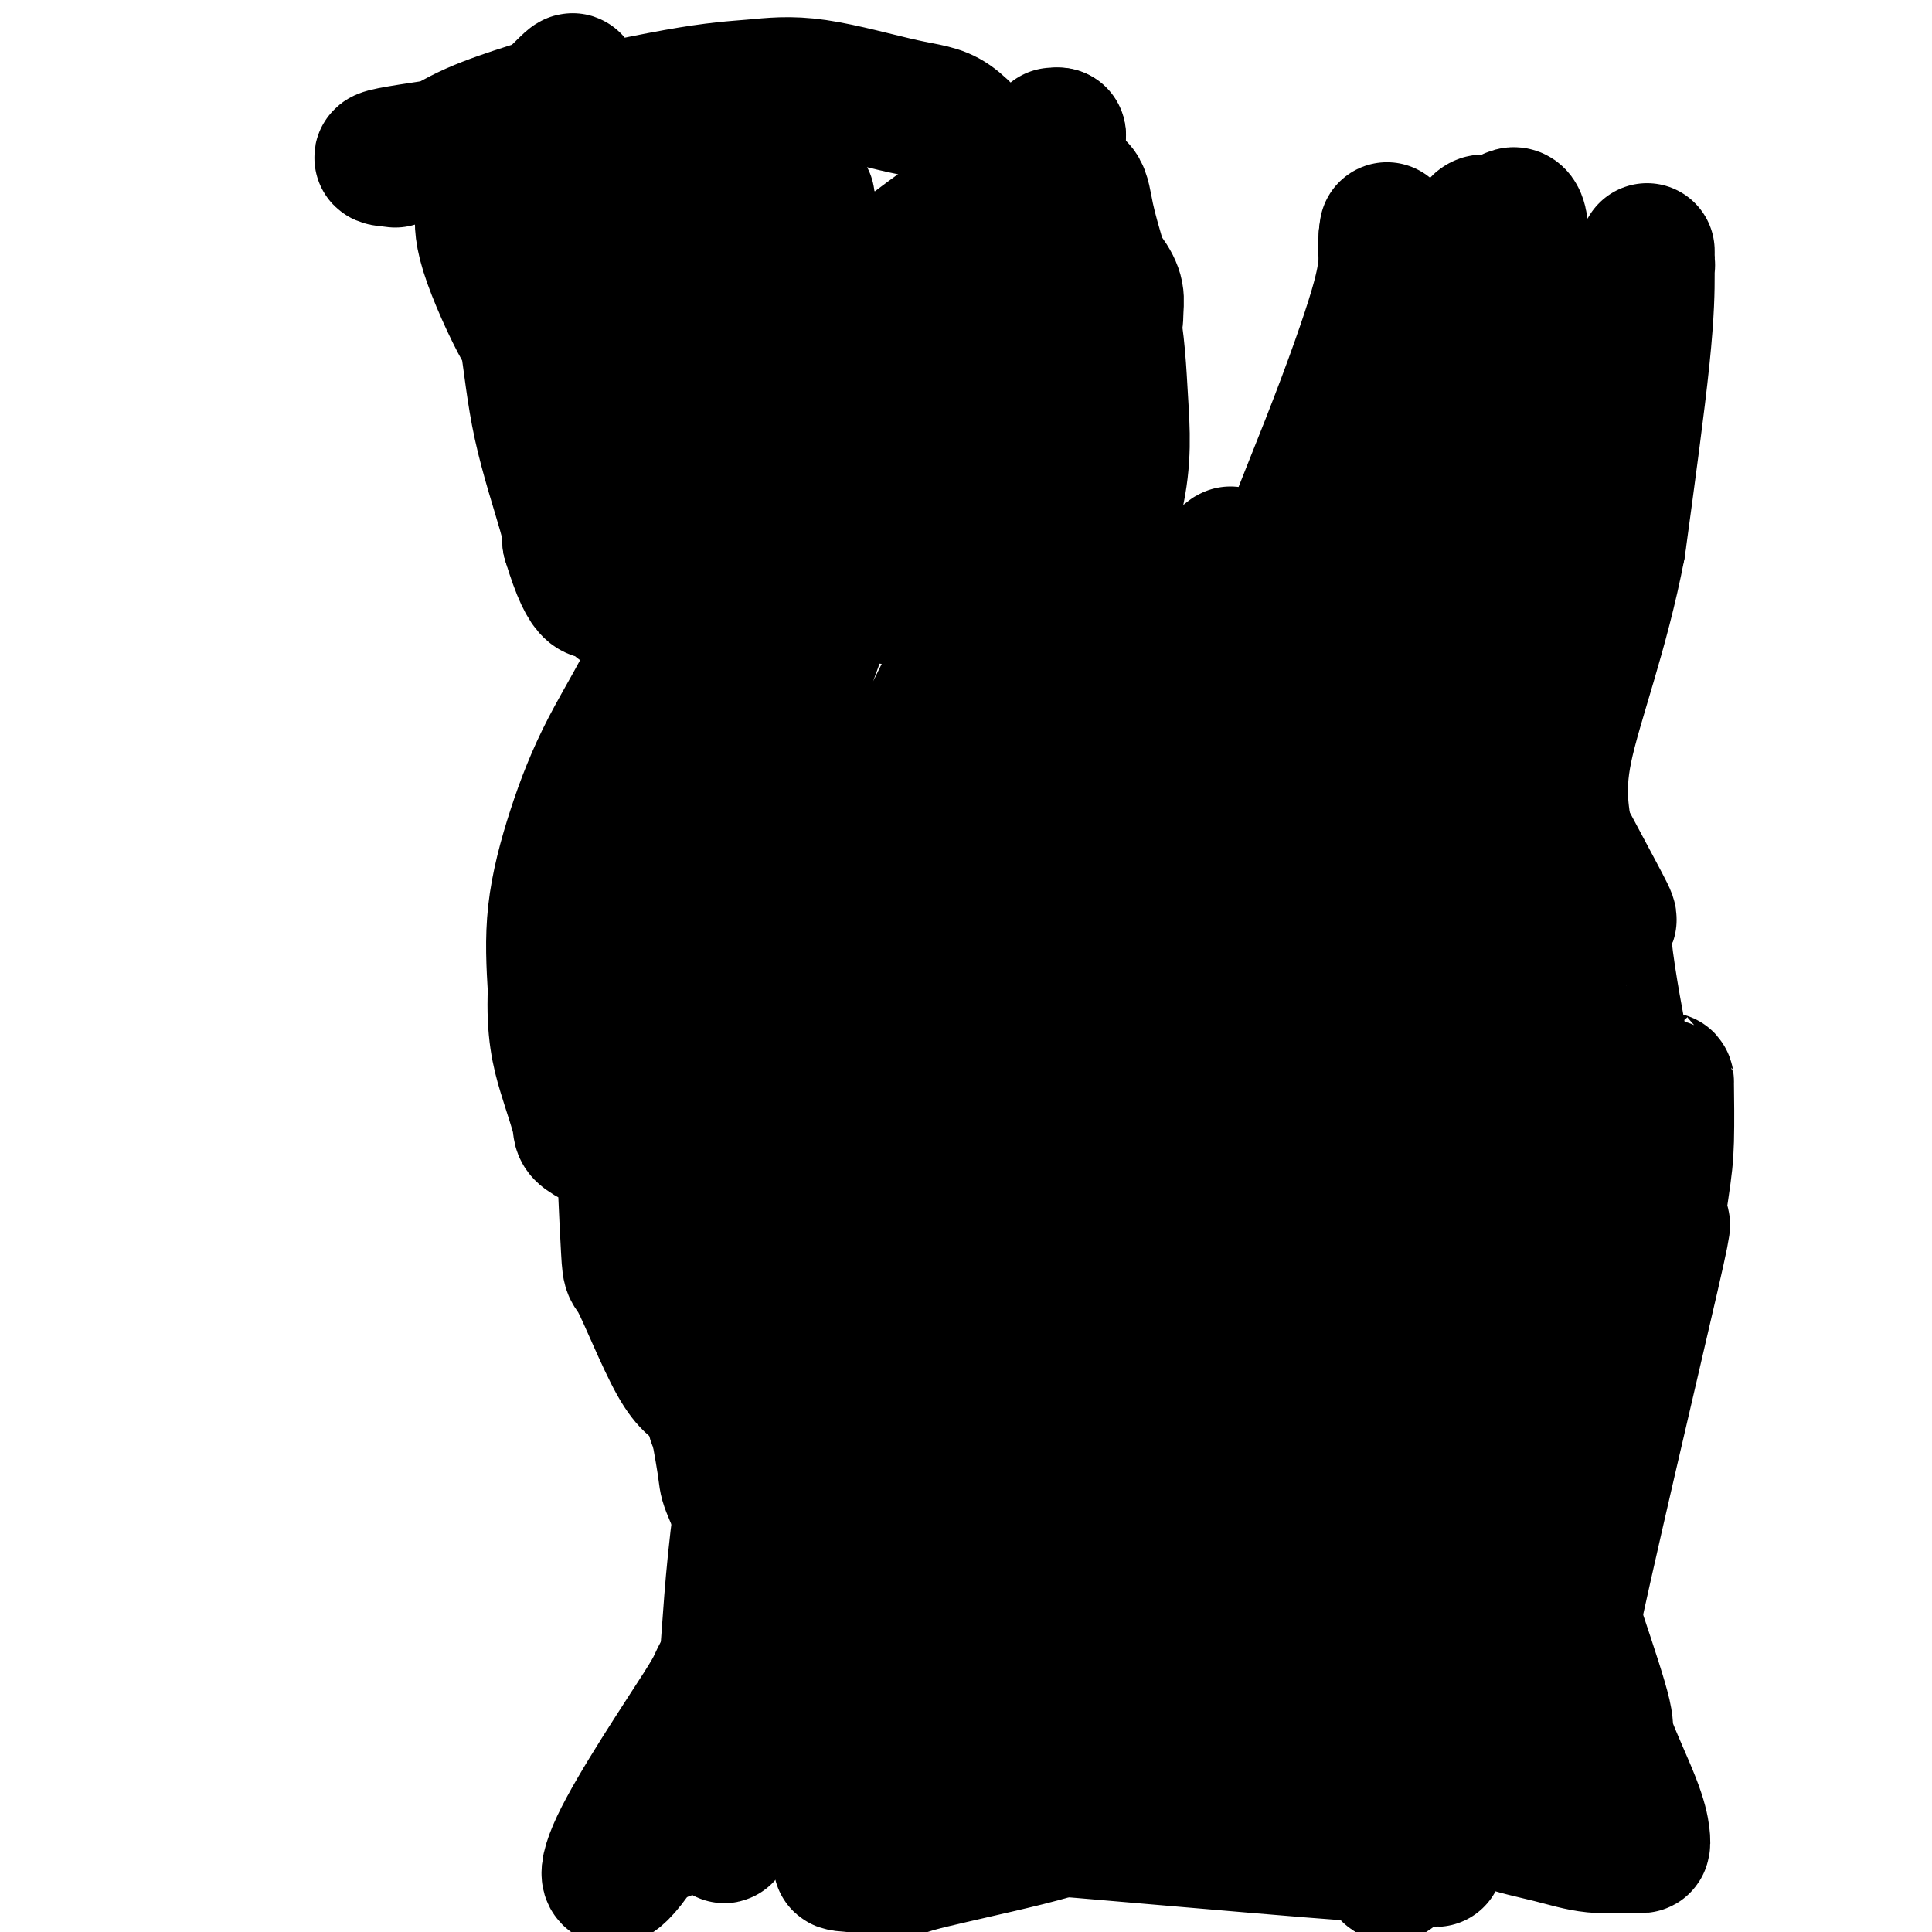
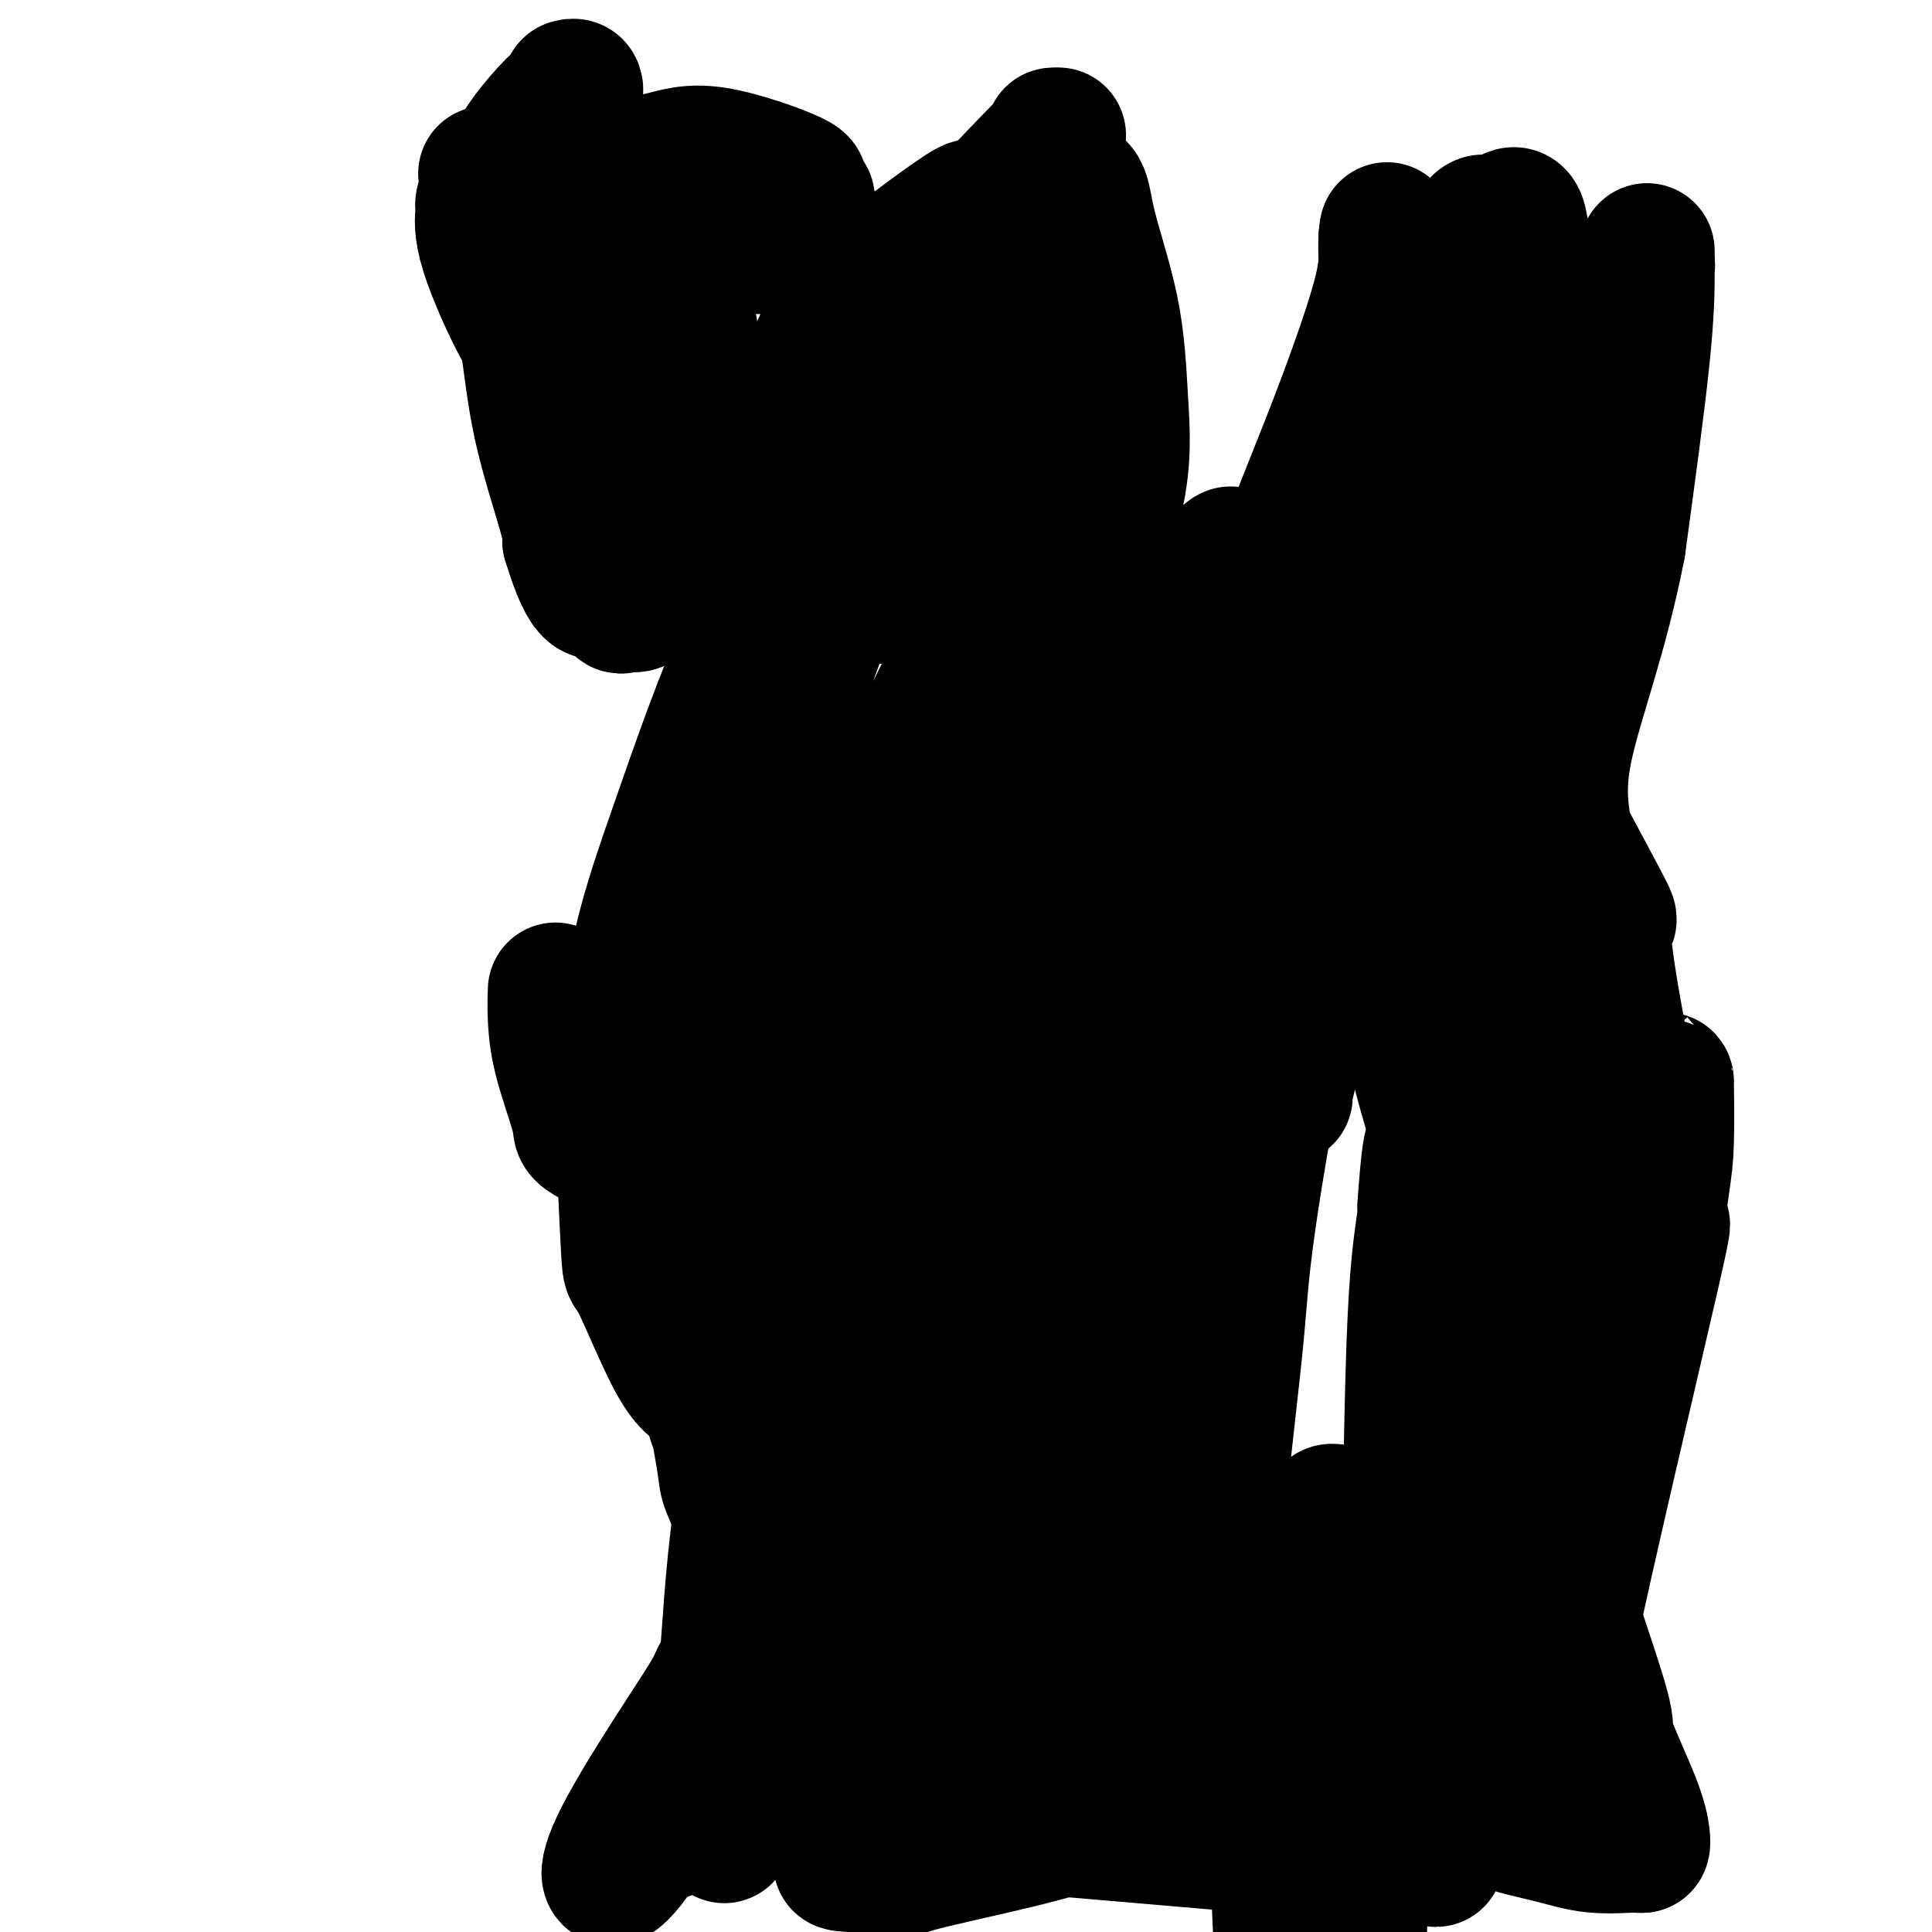
<svg xmlns="http://www.w3.org/2000/svg" viewBox="0 0 400 400" version="1.1">
  <g fill="none" stroke="#F99E1B" stroke-width="6" stroke-linecap="round" stroke-linejoin="round">
    <path d="M180,303c0.000,0.000 0.100,0.100 0.1,0.1" />
  </g>
  <g fill="none" stroke="#000000" stroke-width="28" stroke-linecap="round" stroke-linejoin="round">
    <path d="M254,321c0.064,0.881 0.128,1.763 -4,-5c-4.128,-6.763 -12.447,-21.170 -18,-31c-5.553,-9.830 -8.338,-15.085 -10,-18c-1.662,-2.915 -2.199,-3.492 -5,-8c-2.801,-4.508 -7.865,-12.946 -10,-17c-2.135,-4.054 -1.339,-3.723 -2,-6c-0.661,-2.277 -2.778,-7.163 -6,-12c-3.222,-4.837 -7.547,-9.627 -11,-14c-3.453,-4.373 -6.032,-8.331 -8,-11c-1.968,-2.669 -3.326,-4.051 -5,-7c-1.674,-2.949 -3.666,-7.465 -5,-10c-1.334,-2.535 -2.010,-3.088 -3,-5c-0.990,-1.912 -2.295,-5.184 -3,-7c-0.705,-1.816 -0.810,-2.175 -2,-3c-1.190,-0.825 -3.467,-2.117 -5,-3c-1.533,-0.883 -2.324,-1.357 -3,-2c-0.676,-0.643 -1.239,-1.456 -2,-2c-0.761,-0.544 -1.722,-0.818 -2,-1c-0.278,-0.182 0.127,-0.270 0,-1c-0.127,-0.730 -0.786,-2.101 -1,-2c-0.214,0.101 0.016,1.676 0,2c-0.016,0.324 -0.278,-0.601 0,1c0.278,1.601 1.095,5.728 3,11c1.905,5.272 4.897,11.689 7,16c2.103,4.311 3.315,6.518 5,10c1.685,3.482 3.842,8.241 6,13" />
    <path d="M170,209c4.849,10.065 7.970,15.727 10,19c2.030,3.273 2.967,4.156 5,7c2.033,2.844 5.161,7.649 7,11c1.839,3.351 2.390,5.247 3,9c0.610,3.753 1.279,9.361 2,13c0.721,3.639 1.496,5.307 2,8c0.504,2.693 0.739,6.409 1,10c0.261,3.591 0.549,7.055 1,9c0.451,1.945 1.066,2.371 1,7c-0.066,4.629 -0.814,13.461 -1,17c-0.186,3.539 0.191,1.784 0,2c-0.191,0.216 -0.949,2.401 -1,4c-0.051,1.599 0.604,2.610 0,4c-0.604,1.390 -2.466,3.157 -3,4c-0.534,0.843 0.259,0.761 0,1c-0.259,0.239 -1.571,0.800 -2,1c-0.429,0.200 0.024,0.039 0,0c-0.024,-0.039 -0.525,0.043 -1,0c-0.475,-0.043 -0.926,-0.213 -2,-2c-1.074,-1.787 -2.772,-5.192 -5,-10c-2.228,-4.808 -4.985,-11.018 -7,-17c-2.015,-5.982 -3.289,-11.734 -5,-18c-1.711,-6.266 -3.858,-13.044 -5,-17c-1.142,-3.956 -1.279,-5.090 -2,-8c-0.721,-2.910 -2.028,-7.595 -3,-11c-0.972,-3.405 -1.611,-5.531 -2,-8c-0.389,-2.469 -0.528,-5.280 -1,-8c-0.472,-2.720 -1.278,-5.349 -2,-7c-0.722,-1.651 -1.361,-2.326 -2,-3" />
    <path d="M158,226c-3.634,-14.468 -1.719,-10.638 -1,-9c0.719,1.638 0.242,1.085 -1,-1c-1.242,-2.085 -3.250,-5.702 -4,-7c-0.750,-1.298 -0.243,-0.277 0,-1c0.243,-0.723 0.221,-3.188 0,-5c-0.221,-1.812 -0.640,-2.970 -1,-4c-0.360,-1.030 -0.660,-1.934 -1,-3c-0.340,-1.066 -0.721,-2.296 -1,-3c-0.279,-0.704 -0.457,-0.882 -1,-2c-0.543,-1.118 -1.451,-3.178 -2,-5c-0.549,-1.822 -0.738,-3.408 -1,-4c-0.262,-0.592 -0.595,-0.190 -1,0c-0.405,0.190 -0.882,0.170 -1,0c-0.118,-0.170 0.121,-0.488 0,0c-0.121,0.488 -0.604,1.784 -1,3c-0.396,1.216 -0.705,2.352 -1,4c-0.295,1.648 -0.574,3.809 -1,7c-0.426,3.191 -0.997,7.411 -1,12c-0.003,4.589 0.561,9.548 1,15c0.439,5.452 0.752,11.396 1,16c0.248,4.604 0.433,7.868 1,12c0.567,4.132 1.518,9.131 2,13c0.482,3.869 0.494,6.607 1,11c0.506,4.393 1.505,10.441 2,13c0.495,2.559 0.486,1.629 1,4c0.514,2.371 1.552,8.041 2,11c0.448,2.959 0.306,3.205 1,5c0.694,1.795 2.225,5.137 3,7c0.775,1.863 0.793,2.247 1,3c0.207,0.753 0.604,1.877 1,3" />
    <path d="M182,261c0.112,0.513 0.225,1.025 0,3c-0.225,1.975 -0.786,5.412 -1,11c-0.214,5.588 -0.079,13.328 0,20c0.079,6.672 0.102,12.276 1,17c0.898,4.724 2.669,8.568 3,11c0.331,2.432 -0.780,3.452 0,5c0.780,1.548 3.450,3.624 4,5c0.550,1.376 -1.019,2.052 -1,3c0.019,0.948 1.626,2.166 2,3c0.374,0.834 -0.487,1.283 -1,2c-0.513,0.717 -0.679,1.703 -1,2c-0.321,0.297 -0.796,-0.093 -1,0c-0.204,0.093 -0.138,0.671 0,1c0.138,0.329 0.349,0.409 1,0c0.651,-0.409 1.741,-1.305 4,-3c2.259,-1.695 5.685,-4.187 8,-6c2.315,-1.813 3.519,-2.947 5,-4c1.481,-1.053 3.241,-2.027 5,-3" />
    <path d="M210,328c4.232,-3.019 3.813,-3.066 4,-3c0.187,0.066 0.981,0.245 2,0c1.019,-0.245 2.264,-0.913 4,-2c1.736,-1.087 3.965,-2.592 5,-3c1.035,-0.408 0.878,0.282 1,0c0.122,-0.282 0.524,-1.535 1,-2c0.476,-0.465 1.026,-0.140 1,0c-0.026,0.140 -0.629,0.096 -3,1c-2.371,0.904 -6.509,2.755 -10,5c-3.491,2.245 -6.336,4.882 -13,9c-6.664,4.118 -17.146,9.715 -22,12c-4.854,2.285 -4.081,1.257 -4,1c0.081,-0.257 -0.530,0.256 -1,1c-0.470,0.744 -0.797,1.719 -1,3c-0.203,1.281 -0.280,2.868 1,4c1.280,1.132 3.917,1.810 7,2c3.083,0.190 6.613,-0.107 10,-1c3.387,-0.893 6.633,-2.382 10,-4c3.367,-1.618 6.857,-3.365 10,-5c3.143,-1.635 5.938,-3.159 8,-5c2.062,-1.841 3.390,-3.998 5,-6c1.610,-2.002 3.503,-3.847 5,-6c1.497,-2.153 2.599,-4.614 4,-7c1.401,-2.386 3.102,-4.697 4,-7c0.898,-2.303 0.993,-4.597 1,-7c0.007,-2.403 -0.075,-4.916 -1,-7c-0.925,-2.084 -2.693,-3.738 -5,-6c-2.307,-2.262 -5.154,-5.131 -8,-8" />
    <path d="M225,287c-3.558,-3.031 -5.954,-3.609 -8,-4c-2.046,-0.391 -3.741,-0.593 -5,-1c-1.259,-0.407 -2.082,-1.017 -3,-1c-0.918,0.017 -1.933,0.661 -3,1c-1.067,0.339 -2.188,0.372 -4,2c-1.812,1.628 -4.315,4.853 -5,7c-0.685,2.147 0.448,3.218 0,7c-0.448,3.782 -2.475,10.274 -3,15c-0.525,4.726 0.453,7.685 1,10c0.547,2.315 0.662,3.986 2,7c1.338,3.014 3.898,7.370 5,9c1.102,1.630 0.746,0.532 2,-1c1.254,-1.532 4.118,-3.499 8,-7c3.882,-3.501 8.781,-8.536 12,-15c3.219,-6.464 4.756,-14.356 6,-20c1.244,-5.644 2.195,-9.039 3,-13c0.805,-3.961 1.465,-8.489 2,-14c0.535,-5.511 0.946,-12.005 1,-18c0.054,-5.995 -0.250,-11.490 -1,-16c-0.750,-4.510 -1.945,-8.036 -3,-12c-1.055,-3.964 -1.969,-8.367 -3,-11c-1.031,-2.633 -2.179,-3.497 -3,-4c-0.821,-0.503 -1.314,-0.647 -2,-1c-0.686,-0.353 -1.566,-0.917 -3,-1c-1.434,-0.083 -3.421,0.315 -6,2c-2.579,1.685 -5.749,4.656 -8,9c-2.251,4.344 -3.583,10.061 -5,16c-1.417,5.939 -2.920,12.099 -4,18c-1.080,5.901 -1.737,11.543 -2,15c-0.263,3.457 -0.131,4.728 0,6" />
    <path d="M196,272c-1.189,10.664 1.339,9.824 3,11c1.661,1.176 2.457,4.369 3,6c0.543,1.631 0.834,1.701 2,3c1.166,1.299 3.206,3.828 6,5c2.794,1.172 6.342,0.987 8,1c1.658,0.013 1.424,0.225 3,0c1.576,-0.225 4.960,-0.888 8,-3c3.040,-2.112 5.736,-5.674 8,-7c2.264,-1.326 4.096,-0.416 5,-5c0.904,-4.584 0.880,-14.661 1,-19c0.120,-4.339 0.383,-2.940 0,-5c-0.383,-2.060 -1.412,-7.577 -3,-11c-1.588,-3.423 -3.734,-4.751 -5,-6c-1.266,-1.249 -1.652,-2.421 -2,-3c-0.348,-0.579 -0.657,-0.567 -1,-1c-0.343,-0.433 -0.719,-1.313 -1,-1c-0.281,0.313 -0.467,1.818 -1,2c-0.533,0.182 -1.412,-0.958 -2,3c-0.588,3.958 -0.883,13.016 -1,17c-0.117,3.984 -0.056,2.896 0,7c0.056,4.104 0.106,13.401 0,17c-0.106,3.599 -0.368,1.500 0,3c0.368,1.500 1.364,6.598 2,9c0.636,2.402 0.910,2.106 1,3c0.090,0.894 -0.004,2.978 0,4c0.004,1.022 0.106,0.984 0,1c-0.106,0.016 -0.420,0.087 0,-1c0.420,-1.087 1.575,-3.331 2,-6c0.425,-2.669 0.122,-5.763 0,-10c-0.122,-4.237 -0.061,-9.619 0,-15" />
    <path d="M232,271c0.431,-10.774 0.509,-22.210 0,-28c-0.509,-5.790 -1.604,-5.933 -2,-7c-0.396,-1.067 -0.094,-3.057 0,-4c0.094,-0.943 -0.022,-0.839 0,-1c0.022,-0.161 0.182,-0.585 0,-1c-0.182,-0.415 -0.704,-0.819 -1,-1c-0.296,-0.181 -0.364,-0.138 -1,1c-0.636,1.138 -1.838,3.370 -3,7c-1.162,3.630 -2.284,8.657 -3,15c-0.716,6.343 -1.027,14.002 -1,17c0.027,2.998 0.394,1.336 1,2c0.606,0.664 1.453,3.653 2,5c0.547,1.347 0.794,1.050 1,1c0.206,-0.050 0.372,0.145 1,0c0.628,-0.145 1.718,-0.631 3,-2c1.282,-1.369 2.756,-3.620 4,-6c1.244,-2.380 2.257,-4.890 3,-7c0.743,-2.110 1.218,-3.819 1,-6c-0.218,-2.181 -1.127,-4.832 -2,-7c-0.873,-2.168 -1.710,-3.851 -3,-5c-1.290,-1.149 -3.033,-1.764 -4,-2c-0.967,-0.236 -1.159,-0.094 -3,0c-1.841,0.094 -5.330,0.139 -8,2c-2.670,1.861 -4.519,5.539 -6,8c-1.481,2.461 -2.593,3.706 -4,7c-1.407,3.294 -3.109,8.637 -4,12c-0.891,3.363 -0.971,4.747 -1,6c-0.029,1.253 -0.008,2.376 0,4c0.008,1.624 0.002,3.750 0,5c-0.002,1.250 -0.001,1.625 0,2" />
    <path d="M202,288c0.021,4.782 2.574,2.236 4,1c1.426,-1.236 1.723,-1.162 3,-2c1.277,-0.838 3.532,-2.588 6,-4c2.468,-1.412 5.148,-2.487 7,-4c1.852,-1.513 2.876,-3.465 4,-5c1.124,-1.535 2.350,-2.655 3,-4c0.650,-1.345 0.726,-2.916 1,-4c0.274,-1.084 0.746,-1.681 1,-4c0.254,-2.319 0.290,-6.362 0,-8c-0.290,-1.638 -0.906,-0.872 -1,-1c-0.094,-0.128 0.333,-1.148 0,-1c-0.333,0.148 -1.425,1.466 -2,2c-0.575,0.534 -0.634,0.286 -1,1c-0.366,0.714 -1.040,2.391 -2,5c-0.960,2.609 -2.206,6.149 -3,9c-0.794,2.851 -1.134,5.014 -2,7c-0.866,1.986 -2.257,3.797 -3,5c-0.743,1.203 -0.839,1.800 -1,2c-0.161,0.200 -0.386,0.003 0,0c0.386,-0.003 1.382,0.187 2,0c0.618,-0.187 0.858,-0.751 2,-2c1.142,-1.249 3.185,-3.183 5,-6c1.815,-2.817 3.400,-6.517 5,-10c1.600,-3.483 3.213,-6.750 4,-9c0.787,-2.250 0.747,-3.484 1,-5c0.253,-1.516 0.800,-3.314 1,-5c0.200,-1.686 0.054,-3.262 0,-6c-0.054,-2.738 -0.015,-6.640 -1,-10c-0.985,-3.360 -2.992,-6.180 -5,-9" />
    <path d="M230,221c-1.995,-3.298 -4.481,-7.043 -8,-10c-3.519,-2.957 -8.071,-5.125 -10,-6c-1.929,-0.875 -1.235,-0.458 -2,-1c-0.765,-0.542 -2.989,-2.044 -5,-3c-2.011,-0.956 -3.810,-1.366 -5,-2c-1.190,-0.634 -1.770,-1.493 -3,-2c-1.230,-0.507 -3.112,-0.661 -5,-1c-1.888,-0.339 -3.784,-0.862 -5,-1c-1.216,-0.138 -1.751,0.107 -3,0c-1.249,-0.107 -3.213,-0.568 -4,-1c-0.787,-0.432 -0.397,-0.834 -1,-2c-0.603,-1.166 -2.200,-3.095 -3,-4c-0.800,-0.905 -0.803,-0.786 -1,-1c-0.197,-0.214 -0.588,-0.762 -1,-1c-0.412,-0.238 -0.847,-0.167 -1,0c-0.153,0.167 -0.025,0.430 0,1c0.025,0.570 -0.051,1.445 0,3c0.051,1.555 0.231,3.788 1,9c0.769,5.212 2.127,13.403 3,17c0.873,3.597 1.260,2.599 2,4c0.740,1.401 1.833,5.201 3,8c1.167,2.799 2.407,4.596 4,7c1.593,2.404 3.540,5.414 5,7c1.460,1.586 2.433,1.746 3,2c0.567,0.254 0.726,0.600 1,1c0.274,0.400 0.662,0.853 1,1c0.338,0.147 0.627,-0.012 1,0c0.373,0.012 0.831,0.196 1,0c0.169,-0.196 0.048,-0.770 0,-2c-0.048,-1.230 -0.024,-3.115 0,-5" />
    <path d="M198,239c-2.023,-5.181 -8.081,-14.634 -11,-19c-2.919,-4.366 -2.699,-3.646 -4,-6c-1.301,-2.354 -4.122,-7.781 -6,-11c-1.878,-3.219 -2.812,-4.230 -4,-6c-1.188,-1.770 -2.631,-4.299 -4,-8c-1.369,-3.701 -2.664,-8.573 -3,-10c-0.336,-1.427 0.288,0.590 0,-2c-0.288,-2.590 -1.489,-9.786 -2,-12c-0.511,-2.214 -0.333,0.554 0,-4c0.333,-4.554 0.822,-16.431 1,-21c0.178,-4.569 0.044,-1.828 0,-2c-0.044,-0.172 0.001,-3.255 0,-5c-0.001,-1.745 -0.047,-2.153 0,-3c0.047,-0.847 0.186,-2.133 0,-3c-0.186,-0.867 -0.699,-1.313 -1,-2c-0.301,-0.687 -0.390,-1.614 -1,-2c-0.610,-0.386 -1.740,-0.231 -2,0c-0.260,0.231 0.349,0.539 -1,3c-1.349,2.461 -4.655,7.077 -7,13c-2.345,5.923 -3.728,13.153 -5,23c-1.272,9.847 -2.432,22.310 -3,28c-0.568,5.690 -0.545,4.608 0,6c0.545,1.392 1.611,5.259 2,8c0.389,2.741 0.102,4.356 0,5c-0.102,0.644 -0.018,0.316 0,0c0.018,-0.316 -0.031,-0.621 0,-1c0.031,-0.379 0.142,-0.834 1,-3c0.858,-2.166 2.462,-6.045 4,-11c1.538,-4.955 3.011,-10.987 4,-18c0.989,-7.013 1.495,-15.006 2,-23" />
-     <path d="M158,153c1.928,-12.374 1.248,-15.310 2,-23c0.752,-7.690 2.935,-20.133 4,-28c1.065,-7.867 1.012,-11.157 1,-14c-0.012,-2.843 0.015,-5.239 0,-7c-0.015,-1.761 -0.074,-2.887 0,-4c0.074,-1.113 0.280,-2.214 0,-2c-0.280,0.214 -1.045,1.742 -1,-1c0.045,-2.742 0.899,-9.754 -2,0c-2.899,9.754 -9.550,36.273 -12,47c-2.450,10.727 -0.699,5.663 0,6c0.699,0.337 0.345,6.076 1,10c0.655,3.924 2.318,6.032 4,9c1.682,2.968 3.383,6.795 5,9c1.617,2.205 3.151,2.789 4,3c0.849,0.211 1.014,0.050 1,0c-0.014,-0.050 -0.208,0.013 0,0c0.208,-0.013 0.816,-0.100 1,-1c0.184,-0.900 -0.056,-2.612 0,-5c0.056,-2.388 0.410,-5.450 0,-12c-0.410,-6.550 -1.582,-16.588 -4,-25c-2.418,-8.412 -6.082,-15.200 -8,-19c-1.918,-3.800 -2.091,-4.613 -2,-5c0.091,-0.387 0.444,-0.347 0,-1c-0.444,-0.653 -1.686,-2.000 -2,-3c-0.314,-1.000 0.300,-1.654 0,-2c-0.300,-0.346 -1.514,-0.385 -2,0c-0.486,0.385 -0.243,1.192 0,2" />
    <path d="M148,87c-2.069,-3.969 -0.242,0.109 1,4c1.242,3.891 1.899,7.595 3,10c1.101,2.405 2.645,3.513 5,6c2.355,2.487 5.522,6.355 8,8c2.478,1.645 4.266,1.067 5,1c0.734,-0.067 0.413,0.376 2,0c1.587,-0.376 5.083,-1.573 9,-3c3.917,-1.427 8.255,-3.085 11,-4c2.745,-0.915 3.898,-1.086 5,-3c1.102,-1.914 2.152,-5.571 3,-8c0.848,-2.429 1.495,-3.630 2,-5c0.505,-1.370 0.869,-2.907 1,-5c0.131,-2.093 0.029,-4.740 0,-7c-0.029,-2.260 0.014,-4.133 -1,-7c-1.014,-2.867 -3.087,-6.727 -4,-8c-0.913,-1.273 -0.666,0.041 -1,0c-0.334,-0.041 -1.248,-1.436 -2,-2c-0.752,-0.564 -1.343,-0.295 -2,0c-0.657,0.295 -1.380,0.616 -3,2c-1.620,1.384 -4.137,3.830 -6,7c-1.863,3.170 -3.071,7.065 -4,11c-0.929,3.935 -1.577,7.910 -2,12c-0.423,4.090 -0.619,8.294 -1,12c-0.381,3.706 -0.946,6.912 -1,9c-0.054,2.088 0.403,3.057 1,4c0.597,0.943 1.335,1.861 2,2c0.665,0.139 1.256,-0.501 3,0c1.744,0.501 4.641,2.143 9,-4c4.359,-6.143 10.179,-20.072 16,-34" />
    <path d="M207,85c2.685,-5.995 1.398,-3.982 1,-4c-0.398,-0.018 0.094,-2.065 0,-5c-0.094,-2.935 -0.773,-6.756 -1,-10c-0.227,-3.244 -0.002,-5.912 -1,-9c-0.998,-3.088 -3.218,-6.597 -4,-8c-0.782,-1.403 -0.125,-0.701 0,-1c0.125,-0.299 -0.283,-1.598 -1,-2c-0.717,-0.402 -1.745,0.095 -1,-1c0.745,-1.095 3.262,-3.781 -1,-1c-4.262,2.781 -15.304,11.028 -21,16c-5.696,4.972 -6.044,6.670 -7,9c-0.956,2.330 -2.518,5.294 -5,11c-2.482,5.706 -5.884,14.156 -9,21c-3.116,6.844 -5.945,12.082 -7,15c-1.055,2.918 -0.335,3.517 0,4c0.335,0.483 0.286,0.850 0,2c-0.286,1.150 -0.809,3.083 -1,4c-0.191,0.917 -0.050,0.820 0,1c0.050,0.180 0.009,0.639 0,1c-0.009,0.361 0.014,0.625 1,0c0.986,-0.625 2.936,-2.139 5,-4c2.064,-1.861 4.241,-4.068 7,-8c2.759,-3.932 6.098,-9.590 9,-15c2.902,-5.410 5.365,-10.572 7,-14c1.635,-3.428 2.442,-5.124 4,-8c1.558,-2.876 3.868,-6.934 6,-10c2.132,-3.066 4.088,-5.139 5,-6c0.912,-0.861 0.781,-0.509 1,-1c0.219,-0.491 0.790,-1.824 1,-3c0.210,-1.176 0.060,-2.193 0,-3c-0.060,-0.807 -0.030,-1.403 0,-2" />
-     <path d="M195,54c5.106,-9.979 1.372,-3.928 0,-2c-1.372,1.928 -0.381,-0.268 0,-1c0.381,-0.732 0.150,-0.001 0,0c-0.150,0.001 -0.221,-0.730 0,-1c0.221,-0.270 0.733,-0.080 1,0c0.267,0.080 0.288,0.049 1,0c0.712,-0.049 2.116,-0.116 3,0c0.884,0.116 1.247,0.414 2,0c0.753,-0.414 1.894,-1.541 3,-3c1.106,-1.459 2.177,-3.252 3,-4c0.823,-0.748 1.397,-0.452 2,-1c0.603,-0.548 1.234,-1.939 2,-3c0.766,-1.061 1.668,-1.791 2,-2c0.332,-0.209 0.093,0.102 0,0c-0.093,-0.102 -0.039,-0.616 0,-1c0.039,-0.384 0.062,-0.639 0,-1c-0.062,-0.361 -0.209,-0.828 0,-1c0.209,-0.172 0.774,-0.049 1,0c0.226,0.049 0.113,0.025 0,0" />
    <path d="M207,49c0.000,0.000 0.100,0.100 0.1,0.1" />
    <path d="M202,59c-0.366,0.877 -0.731,1.754 0,0c0.731,-1.754 2.559,-6.141 5,-10c2.441,-3.859 5.495,-7.192 7,-9c1.505,-1.808 1.461,-2.092 2,-3c0.539,-0.908 1.660,-2.439 2,-4c0.340,-1.561 -0.101,-3.151 0,-4c0.101,-0.849 0.743,-0.957 1,-1c0.257,-0.043 0.128,-0.022 0,0" />
-     <path d="M219,28c0.000,0.000 0.100,0.100 0.1,0.1" />
    <path d="M218,28c-0.274,0.739 -0.548,1.477 0,1c0.548,-0.477 1.918,-2.170 -5,5c-6.918,7.170 -22.123,23.202 -28,30c-5.877,6.798 -2.425,4.361 -8,14c-5.575,9.639 -20.178,31.353 -26,40c-5.822,8.647 -2.862,4.228 -2,3c0.862,-1.228 -0.372,0.736 -1,2c-0.628,1.264 -0.650,1.827 -1,2c-0.350,0.173 -1.029,-0.043 -2,0c-0.971,0.043 -2.234,0.344 -3,-1c-0.766,-1.344 -1.034,-4.332 -2,-7c-0.966,-2.668 -2.631,-5.017 -3,-6c-0.369,-0.983 0.559,-0.599 -3,-5c-3.559,-4.401 -11.605,-13.585 -16,-20c-4.395,-6.415 -5.140,-10.060 -6,-12c-0.860,-1.940 -1.835,-2.176 -4,-6c-2.165,-3.824 -5.521,-11.236 -7,-16c-1.479,-4.764 -1.080,-6.879 -1,-8c0.080,-1.121 -0.160,-1.246 0,-2c0.160,-0.754 0.720,-2.136 1,-3c0.280,-0.864 0.281,-1.209 0,-2c-0.281,-0.791 -0.843,-2.029 0,0c0.843,2.029 3.091,7.323 4,10c0.909,2.677 0.478,2.737 1,6c0.522,3.263 1.995,9.730 3,16c1.005,6.270 1.540,12.342 3,19c1.460,6.658 3.846,13.902 5,18c1.154,4.098 1.077,5.049 1,6" />
    <path d="M118,112c4.048,13.377 5.666,10.318 7,10c1.334,-0.318 2.382,2.105 3,3c0.618,0.895 0.806,0.260 1,0c0.194,-0.260 0.396,-0.147 1,0c0.604,0.147 1.611,0.329 2,0c0.389,-0.329 0.160,-1.168 0,-3c-0.160,-1.832 -0.250,-4.656 -2,-9c-1.750,-4.344 -5.159,-10.208 -8,-16c-2.841,-5.792 -5.112,-11.513 -8,-18c-2.888,-6.487 -6.392,-13.739 -7,-18c-0.608,-4.261 1.680,-5.531 3,-6c1.320,-0.469 1.672,-0.138 2,-1c0.328,-0.862 0.632,-2.916 1,-4c0.368,-1.084 0.799,-1.198 2,-1c1.201,0.198 3.170,0.706 4,1c0.830,0.294 0.521,0.373 1,1c0.479,0.627 1.746,1.802 3,3c1.254,1.198 2.494,2.419 3,4c0.506,1.581 0.279,3.524 1,6c0.721,2.476 2.390,5.486 3,7c0.610,1.514 0.163,1.531 1,2c0.837,0.469 2.960,1.390 4,2c1.040,0.610 0.998,0.911 2,1c1.002,0.089 3.049,-0.032 4,0c0.951,0.032 0.808,0.219 1,0c0.192,-0.219 0.720,-0.843 1,-2c0.280,-1.157 0.312,-2.846 0,-5c-0.312,-2.154 -0.969,-4.772 -3,-8c-2.031,-3.228 -5.438,-7.065 -9,-10c-3.562,-2.935 -7.281,-4.967 -11,-7" />
    <path d="M120,44c-3.755,-2.574 -3.144,-0.510 -4,0c-0.856,0.510 -3.179,-0.535 -4,-1c-0.821,-0.465 -0.141,-0.348 0,-1c0.141,-0.652 -0.258,-2.071 0,-3c0.258,-0.929 1.173,-1.368 3,-2c1.827,-0.632 4.566,-1.458 7,-2c2.434,-0.542 4.562,-0.799 7,-1c2.438,-0.201 5.187,-0.347 8,-1c2.813,-0.653 5.690,-1.812 11,-1c5.310,0.812 13.052,3.594 16,5c2.948,1.406 1.102,1.436 1,2c-0.102,0.564 1.541,1.661 2,2c0.459,0.339 -0.265,-0.080 0,1c0.265,1.080 1.520,3.658 2,5c0.480,1.342 0.184,1.449 0,2c-0.184,0.551 -0.255,1.546 -2,2c-1.745,0.454 -5.163,0.367 -10,0c-4.837,-0.367 -11.093,-1.014 -17,-2c-5.907,-0.986 -11.465,-2.312 -17,-3c-5.535,-0.688 -11.046,-0.738 -14,-1c-2.954,-0.262 -3.352,-0.735 -4,-1c-0.648,-0.265 -1.546,-0.324 -2,-1c-0.454,-0.676 -0.462,-1.971 0,-3c0.462,-1.029 1.395,-1.791 2,-3c0.605,-1.209 0.881,-2.863 2,-5c1.119,-2.137 3.082,-4.755 5,-7c1.918,-2.245 3.793,-4.117 5,-5c1.207,-0.883 1.748,-0.776 2,-1c0.252,-0.224 0.215,-0.778 0,-1c-0.215,-0.222 -0.607,-0.111 -1,0" />
-     <path d="M118,18c1.856,-3.084 -1.003,0.206 -3,2c-1.997,1.794 -3.131,2.092 -6,3c-2.869,0.908 -7.472,2.426 -11,4c-3.528,1.574 -5.982,3.205 -8,4c-2.018,0.795 -3.599,0.753 -5,1c-1.401,0.247 -2.622,0.782 -3,1c-0.378,0.218 0.088,0.118 -1,0c-1.088,-0.118 -3.731,-0.255 0,-1c3.731,-0.745 13.834,-2.098 19,-3c5.166,-0.902 5.394,-1.352 12,-3c6.606,-1.648 19.590,-4.493 28,-6c8.410,-1.507 12.247,-1.674 16,-2c3.753,-0.326 7.424,-0.810 13,0c5.576,0.810 13.057,2.914 18,4c4.943,1.086 7.346,1.153 10,3c2.654,1.847 5.558,5.473 8,8c2.442,2.527 4.424,3.953 7,6c2.576,2.047 5.748,4.713 8,7c2.252,2.287 3.585,4.195 5,6c1.415,1.805 2.913,3.508 4,5c1.087,1.492 1.763,2.774 2,4c0.237,1.226 0.035,2.395 0,4c-0.035,1.605 0.096,3.646 -6,8c-6.096,4.354 -18.419,11.020 -33,18c-14.581,6.980 -31.421,14.274 -41,22c-9.579,7.726 -11.898,15.882 -15,23c-3.102,7.118 -6.986,13.197 -10,19c-3.014,5.803 -5.158,11.332 -7,17c-1.842,5.668 -3.384,11.477 -4,17c-0.616,5.523 -0.308,10.762 0,16" />
    <path d="M115,205c-0.357,8.386 0.751,12.852 2,17c1.249,4.148 2.638,7.978 3,10c0.362,2.022 -0.302,2.237 3,4c3.302,1.763 10.569,5.076 14,6c3.431,0.924 3.024,-0.541 6,-2c2.976,-1.459 9.334,-2.913 16,-10c6.666,-7.087 13.639,-19.807 18,-27c4.361,-7.193 6.108,-8.857 13,-20c6.892,-11.143 18.929,-31.764 27,-47c8.071,-15.236 12.178,-25.086 14,-33c1.822,-7.914 1.361,-13.891 1,-20c-0.361,-6.109 -0.621,-12.351 -2,-19c-1.379,-6.649 -3.875,-13.706 -5,-19c-1.125,-5.294 -0.878,-8.824 -7,-4c-6.122,4.824 -18.614,18.001 -25,25c-6.386,6.999 -6.666,7.820 -8,10c-1.334,2.180 -3.723,5.720 -9,15c-5.277,9.280 -13.441,24.299 -20,39c-6.559,14.701 -11.512,29.083 -16,42c-4.488,12.917 -8.511,24.368 -10,40c-1.489,15.632 -0.445,35.446 0,44c0.445,8.554 0.290,5.849 2,9c1.710,3.151 5.283,12.157 8,17c2.717,4.843 4.577,5.524 6,6c1.423,0.476 2.410,0.749 4,2c1.590,1.251 3.782,3.482 8,1c4.218,-2.482 10.460,-9.676 16,-19c5.540,-9.324 10.376,-20.780 15,-35c4.624,-14.220 9.035,-31.206 12,-47c2.965,-15.794 4.482,-30.397 6,-45" />
    <path d="M207,145c0.999,-16.908 0.496,-36.676 0,-48c-0.496,-11.324 -0.985,-14.202 -2,-18c-1.015,-3.798 -2.555,-8.514 -3,-10c-0.445,-1.486 0.204,0.259 0,0c-0.204,-0.259 -1.262,-2.521 -5,3c-3.738,5.521 -10.155,18.826 -13,24c-2.845,5.174 -2.118,2.216 -7,15c-4.882,12.784 -15.371,41.309 -22,61c-6.629,19.691 -9.396,30.550 -10,51c-0.604,20.450 0.956,50.493 2,63c1.044,12.507 1.572,7.479 3,10c1.428,2.521 3.755,12.591 6,19c2.245,6.409 4.409,9.155 6,11c1.591,1.845 2.611,2.788 5,4c2.389,1.212 6.149,2.693 8,3c1.851,0.307 1.794,-0.560 3,-3c1.206,-2.440 3.676,-6.453 6,-18c2.324,-11.547 4.503,-30.628 6,-48c1.497,-17.372 2.311,-33.034 4,-50c1.689,-16.966 4.253,-35.235 8,-51c3.747,-15.765 8.676,-29.026 11,-38c2.324,-8.974 2.042,-13.662 2,-16c-0.042,-2.338 0.154,-2.327 0,-2c-0.154,0.327 -0.659,0.972 -1,1c-0.341,0.028 -0.520,-0.559 -7,12c-6.480,12.559 -19.263,38.263 -25,51c-5.737,12.737 -4.429,12.506 -7,23c-2.571,10.494 -9.020,31.713 -12,48c-2.980,16.287 -2.490,27.644 -2,39" />
    <path d="M161,281c-0.089,15.305 0.687,34.069 1,44c0.313,9.931 0.161,11.029 1,15c0.839,3.971 2.668,10.815 4,16c1.332,5.185 2.167,8.712 3,11c0.833,2.288 1.665,3.338 2,4c0.335,0.662 0.171,0.938 0,1c-0.171,0.062 -0.351,-0.089 0,-1c0.351,-0.911 1.233,-2.583 0,-4c-1.233,-1.417 -4.581,-2.578 -2,-37c2.581,-34.422 11.091,-102.106 15,-131c3.909,-28.894 3.218,-18.998 5,-22c1.782,-3.002 6.039,-18.902 8,-25c1.961,-6.098 1.628,-2.392 2,-1c0.372,1.392 1.449,0.472 2,1c0.551,0.528 0.576,2.505 0,5c-0.576,2.495 -1.755,5.506 -7,21c-5.245,15.494 -14.558,43.469 -20,58c-5.442,14.531 -7.013,15.617 -10,25c-2.987,9.383 -7.389,27.063 -10,42c-2.611,14.937 -3.432,27.132 -4,35c-0.568,7.868 -0.884,11.409 -1,15c-0.116,3.591 -0.032,7.233 0,10c0.032,2.767 0.011,4.659 0,7c-0.011,2.341 -0.012,5.132 0,7c0.012,1.868 0.036,2.813 0,3c-0.036,0.187 -0.133,-0.383 0,-1c0.133,-0.617 0.497,-1.282 1,-4c0.503,-2.718 1.144,-7.491 3,-20c1.856,-12.509 4.928,-32.755 8,-53" />
    <path d="M162,302c4.018,-18.458 8.061,-25.602 10,-29c1.939,-3.398 1.772,-3.050 2,-3c0.228,0.050 0.850,-0.198 1,0c0.150,0.198 -0.173,0.840 0,0c0.173,-0.840 0.840,-3.164 0,1c-0.840,4.164 -3.188,14.815 -5,24c-1.812,9.185 -3.087,16.904 -7,26c-3.913,9.096 -10.463,19.569 -13,24c-2.537,4.431 -1.059,2.821 -5,9c-3.941,6.179 -13.300,20.148 -17,28c-3.700,7.852 -1.742,9.589 4,1c5.742,-8.589 15.266,-27.502 22,-40c6.734,-12.498 10.677,-18.581 19,-29c8.323,-10.419 21.026,-25.174 27,-31c5.974,-5.826 5.218,-2.723 6,-2c0.782,0.723 3.100,-0.934 8,0c4.900,0.934 12.380,4.457 15,5c2.620,0.543 0.379,-1.895 3,3c2.621,4.895 10.104,17.124 13,22c2.896,4.876 1.204,2.399 0,5c-1.204,2.601 -1.920,10.279 -5,16c-3.080,5.721 -8.522,9.483 -10,11c-1.478,1.517 1.010,0.788 -9,4c-10.010,3.212 -32.518,10.366 -43,14c-10.482,3.634 -8.937,3.748 -13,6c-4.063,2.252 -13.732,6.644 -19,9c-5.268,2.356 -6.134,2.678 -7,3" />
    <path d="M139,379c-14.153,5.613 -4.036,1.647 -1,0c3.036,-1.647 -1.009,-0.973 -1,-2c0.009,-1.027 4.072,-3.754 8,-7c3.928,-3.246 7.720,-7.010 16,-10c8.280,-2.990 21.049,-5.205 27,-6c5.951,-0.795 5.083,-0.168 7,0c1.917,0.168 6.621,-0.121 11,0c4.379,0.121 8.435,0.652 12,1c3.565,0.348 6.638,0.514 11,1c4.362,0.486 10.014,1.292 13,2c2.986,0.708 3.305,1.318 4,2c0.695,0.682 1.767,1.438 2,2c0.233,0.562 -0.372,0.931 0,1c0.372,0.069 1.722,-0.163 -1,2c-2.722,2.163 -9.517,6.719 -17,10c-7.483,3.281 -15.655,5.286 -23,7c-7.345,1.714 -13.864,3.137 -17,4c-3.136,0.863 -2.888,1.164 -5,1c-2.112,-0.164 -6.585,-0.795 -9,-1c-2.415,-0.205 -2.773,0.014 0,-2c2.773,-2.014 8.676,-6.263 11,-8c2.324,-1.737 1.070,-0.962 8,-2c6.930,-1.038 22.044,-3.891 29,-5c6.956,-1.109 5.755,-0.476 11,0c5.245,0.476 16.936,0.796 26,3c9.064,2.204 15.501,6.292 19,8c3.499,1.708 4.062,1.035 5,1c0.938,-0.035 2.253,0.567 4,1c1.747,0.433 3.928,0.695 5,1c1.072,0.305 1.036,0.652 1,1" />
    <path d="M295,384c5.013,1.856 0.545,0.497 -1,0c-1.545,-0.497 -0.166,-0.130 -1,0c-0.834,0.130 -3.882,0.025 -6,0c-2.118,-0.025 -3.306,0.029 -16,-1c-12.694,-1.029 -36.893,-3.142 -47,-4c-10.107,-0.858 -6.123,-0.459 -10,0c-3.877,0.459 -15.617,0.980 -20,1c-4.383,0.020 -1.411,-0.460 -3,0c-1.589,0.460 -7.741,1.861 -2,-1c5.741,-2.861 23.375,-9.985 31,-13c7.625,-3.015 5.241,-1.919 12,-1c6.759,0.919 22.661,1.663 30,2c7.339,0.337 6.115,0.266 11,1c4.885,0.734 15.880,2.273 23,4c7.120,1.727 10.367,3.640 14,5c3.633,1.360 7.654,2.165 11,3c3.346,0.835 6.019,1.701 9,2c2.981,0.299 6.272,0.031 8,0c1.728,-0.031 1.892,0.175 2,0c0.108,-0.175 0.158,-0.731 0,-2c-0.158,-1.269 -0.525,-3.252 -2,-7c-1.475,-3.748 -4.059,-9.263 -5,-12c-0.941,-2.737 -0.239,-2.697 -1,-6c-0.761,-3.303 -2.985,-9.949 -5,-16c-2.015,-6.051 -3.821,-11.507 -5,-18c-1.179,-6.493 -1.730,-14.021 -4,-25c-2.270,-10.979 -6.258,-25.407 -8,-35c-1.742,-9.593 -1.238,-14.352 -1,-17c0.238,-2.648 0.211,-3.185 0,-4c-0.211,-0.815 -0.605,-1.907 -1,-3" />
    <path d="M308,237c-2.210,-13.392 -0.733,-4.871 0,-2c0.733,2.871 0.724,0.091 1,4c0.276,3.909 0.836,14.508 1,20c0.164,5.492 -0.069,5.878 0,15c0.069,9.122 0.438,26.981 1,41c0.562,14.019 1.316,24.198 2,30c0.684,5.802 1.298,7.228 2,11c0.702,3.772 1.493,9.891 2,14c0.507,4.109 0.730,6.209 1,7c0.270,0.791 0.588,0.274 1,0c0.412,-0.274 0.920,-0.304 1,0c0.080,0.304 -0.267,0.944 0,-1c0.267,-1.944 1.150,-6.472 1,-9c-0.150,-2.528 -1.333,-3.057 3,-24c4.333,-20.943 14.180,-62.300 18,-79c3.820,-16.700 1.612,-8.743 1,-8c-0.612,0.743 0.372,-5.730 1,-10c0.628,-4.270 0.899,-6.339 1,-10c0.101,-3.661 0.030,-8.914 0,-11c-0.030,-2.086 -0.019,-1.006 0,-1c0.019,0.006 0.047,-1.062 -1,0c-1.047,1.062 -3.170,4.256 -7,10c-3.830,5.744 -9.368,14.039 -13,24c-3.632,9.961 -5.356,21.588 -7,35c-1.644,13.412 -3.206,28.611 -4,37c-0.794,8.389 -0.821,9.970 -1,13c-0.179,3.030 -0.510,7.508 -1,11c-0.490,3.492 -1.140,5.998 -1,6c0.140,0.002 1.070,-2.499 2,-5" />
    <path d="M312,355c0.658,-3.064 1.304,-8.222 2,-15c0.696,-6.778 1.441,-15.174 4,-32c2.559,-16.826 6.933,-42.080 9,-53c2.067,-10.920 1.828,-7.505 3,-11c1.172,-3.495 3.755,-13.900 5,-19c1.245,-5.100 1.152,-4.896 0,-11c-1.152,-6.104 -3.364,-18.518 -3,-22c0.364,-3.482 3.302,1.967 -2,-8c-5.302,-9.967 -18.845,-35.349 -25,-45c-6.155,-9.651 -4.920,-3.571 -6,-2c-1.080,1.571 -4.473,-1.368 -7,-2c-2.527,-0.632 -4.186,1.041 -7,2c-2.814,0.959 -6.782,1.203 -10,2c-3.218,0.797 -5.687,2.147 -8,4c-2.313,1.853 -4.470,4.209 -6,7c-1.530,2.791 -2.435,6.018 -4,10c-1.565,3.982 -3.792,8.718 -5,13c-1.208,4.282 -1.396,8.110 -2,11c-0.604,2.890 -1.624,4.842 -2,6c-0.376,1.158 -0.107,1.522 0,2c0.107,0.478 0.052,1.071 0,1c-0.052,-0.071 -0.100,-0.804 0,-1c0.100,-0.196 0.349,0.147 1,-3c0.651,-3.147 1.704,-9.783 3,-19c1.296,-9.217 2.835,-21.015 7,-35c4.165,-13.985 10.956,-30.156 16,-43c5.044,-12.844 8.342,-22.360 10,-28c1.658,-5.640 1.677,-7.403 2,-9c0.323,-1.597 0.949,-3.028 1,-4c0.051,-0.972 -0.475,-1.486 -1,-2" />
    <path d="M287,49c0.315,-2.487 0.101,-1.203 0,0c-0.101,1.203 -0.090,2.326 0,5c0.090,2.674 0.258,6.900 0,17c-0.258,10.100 -0.942,26.076 -2,39c-1.058,12.924 -2.490,22.797 -5,35c-2.510,12.203 -6.098,26.734 -9,39c-2.902,12.266 -5.118,22.265 -6,28c-0.882,5.735 -0.431,7.207 0,9c0.431,1.793 0.843,3.906 1,5c0.157,1.094 0.059,1.167 0,1c-0.059,-0.167 -0.078,-0.574 0,-1c0.078,-0.426 0.254,-0.870 1,-4c0.746,-3.130 2.062,-8.944 5,-23c2.938,-14.056 7.497,-36.354 10,-51c2.503,-14.646 2.948,-21.642 3,-27c0.052,-5.358 -0.291,-9.080 -1,-13c-0.709,-3.920 -1.785,-8.039 -2,-10c-0.215,-1.961 0.430,-1.765 1,-2c0.570,-0.235 1.067,-0.902 2,0c0.933,0.902 2.304,3.371 5,8c2.696,4.629 6.718,11.416 9,17c2.282,5.584 2.826,9.966 2,20c-0.826,10.034 -3.021,25.722 -4,39c-0.979,13.278 -0.743,24.148 0,32c0.743,7.852 1.993,12.686 3,17c1.007,4.314 1.773,8.109 2,10c0.227,1.891 -0.083,1.878 0,2c0.083,0.122 0.561,0.379 0,0c-0.561,-0.379 -2.160,-1.394 -4,-6c-1.840,-4.606 -3.920,-12.803 -6,-21" />
    <path d="M292,214c-2.351,-9.432 -3.228,-20.512 -4,-35c-0.772,-14.488 -1.438,-32.383 -1,-47c0.438,-14.617 1.979,-25.954 3,-36c1.021,-10.046 1.523,-18.801 4,-26c2.477,-7.199 6.929,-12.844 9,-16c2.071,-3.156 1.762,-3.824 2,-5c0.238,-1.176 1.022,-2.859 2,-3c0.978,-0.141 2.151,1.259 4,0c1.849,-1.259 4.373,-5.178 4,8c-0.373,13.178 -3.642,43.451 -5,58c-1.358,14.549 -0.803,13.372 -2,21c-1.197,7.628 -4.145,24.061 -6,42c-1.855,17.939 -2.616,37.383 -2,47c0.616,9.617 2.609,9.405 4,11c1.391,1.595 2.181,4.995 3,7c0.819,2.005 1.668,2.616 2,3c0.332,0.384 0.146,0.543 1,0c0.854,-0.543 2.747,-1.787 4,-9c1.253,-7.213 1.865,-20.394 3,-35c1.135,-14.606 2.791,-30.636 5,-44c2.209,-13.364 4.970,-24.062 8,-37c3.030,-12.938 6.329,-28.116 8,-37c1.671,-8.884 1.716,-11.475 2,-15c0.284,-3.525 0.808,-7.986 1,-10c0.192,-2.014 0.051,-1.581 0,-2c-0.051,-0.419 -0.014,-1.690 0,-2c0.014,-0.310 0.004,0.339 0,1c-0.004,0.661 -0.001,1.332 0,4c0.001,2.668 0.000,7.334 -1,17c-1.000,9.666 -3.000,24.333 -5,39" />
    <path d="M335,113c-3.436,17.978 -9.025,32.424 -11,42c-1.975,9.576 -0.334,14.281 0,19c0.334,4.719 -0.637,9.452 -1,13c-0.363,3.548 -0.118,5.912 0,7c0.118,1.088 0.110,0.899 0,1c-0.110,0.101 -0.322,0.492 -1,0c-0.678,-0.492 -1.822,-1.868 -4,-10c-2.178,-8.132 -5.391,-23.021 -8,-32c-2.609,-8.979 -4.614,-12.050 -3,-25c1.614,-12.950 6.846,-35.780 10,-46c3.154,-10.220 4.231,-7.830 5,-8c0.769,-0.170 1.231,-2.901 1,-3c-0.231,-0.099 -1.154,2.432 -1,3c0.154,0.568 1.386,-0.829 -2,4c-3.386,4.829 -11.391,15.884 -17,26c-5.609,10.116 -8.821,19.293 -14,33c-5.179,13.707 -12.326,31.944 -18,53c-5.674,21.056 -9.874,44.930 -12,59c-2.126,14.070 -2.177,18.337 -3,27c-0.823,8.663 -2.416,21.724 -3,28c-0.584,6.276 -0.157,5.768 0,8c0.157,2.232 0.044,7.205 0,10c-0.044,2.795 -0.019,3.411 0,4c0.019,0.589 0.031,1.150 0,1c-0.031,-0.150 -0.105,-1.010 0,-1c0.105,0.010 0.389,0.889 0,-1c-0.389,-1.889 -1.451,-6.547 -3,-12c-1.549,-5.453 -3.585,-11.701 -5,-29c-1.415,-17.299 -2.207,-45.650 -3,-74" />
    <path d="M242,210c1.283,-20.050 5.992,-33.175 8,-41c2.008,-7.825 1.316,-10.348 2,-17c0.684,-6.652 2.745,-17.432 3,-24c0.255,-6.568 -1.295,-8.924 -1,-11c0.295,-2.076 2.435,-3.871 -2,0c-4.435,3.871 -15.445,13.407 -20,20c-4.555,6.593 -2.655,10.244 -3,16c-0.345,5.756 -2.936,13.618 -5,40c-2.064,26.382 -3.600,71.285 -4,90c-0.400,18.715 0.337,11.242 1,11c0.663,-0.242 1.254,6.745 2,12c0.746,5.255 1.648,8.777 2,11c0.352,2.223 0.154,3.147 0,4c-0.154,0.853 -0.264,1.635 0,2c0.264,0.365 0.903,0.313 0,-5c-0.903,-5.313 -3.347,-15.886 -5,-25c-1.653,-9.114 -2.516,-16.770 -3,-30c-0.484,-13.230 -0.588,-32.035 0,-47c0.588,-14.965 1.870,-26.090 3,-34c1.130,-7.910 2.109,-12.604 3,-16c0.891,-3.396 1.693,-5.494 2,-7c0.307,-1.506 0.118,-2.419 0,-3c-0.118,-0.581 -0.164,-0.830 0,-1c0.164,-0.170 0.538,-0.262 0,0c-0.538,0.262 -1.988,0.877 -3,3c-1.012,2.123 -1.586,5.754 -3,15c-1.414,9.246 -3.668,24.107 -5,40c-1.332,15.893 -1.743,32.817 -1,45c0.743,12.183 2.641,19.624 4,29c1.359,9.376 2.180,20.688 3,32" />
-     <path d="M220,319c2.242,11.992 4.347,11.473 7,14c2.653,2.527 5.852,8.099 8,11c2.148,2.901 3.244,3.131 5,5c1.756,1.869 4.172,5.376 7,8c2.828,2.624 6.067,4.365 8,5c1.933,0.635 2.561,0.163 5,-1c2.439,-1.163 6.688,-3.016 9,-8c2.312,-4.984 2.686,-13.098 3,-14c0.314,-0.902 0.569,5.409 3,-14c2.431,-19.409 7.039,-64.539 9,-83c1.961,-18.461 1.276,-10.252 1,-8c-0.276,2.252 -0.142,-1.452 0,-3c0.142,-1.548 0.292,-0.942 0,-1c-0.292,-0.058 -1.027,-0.782 -2,4c-0.973,4.782 -2.186,15.069 -4,25c-1.814,9.931 -4.231,19.506 -5,32c-0.769,12.494 0.108,27.907 1,38c0.892,10.093 1.797,14.865 3,21c1.203,6.135 2.704,13.635 4,19c1.296,5.365 2.389,8.597 3,11c0.611,2.403 0.742,3.977 1,5c0.258,1.023 0.644,1.496 1,2c0.356,0.504 0.683,1.038 1,1c0.317,-0.038 0.625,-0.648 1,-1c0.375,-0.352 0.815,-0.446 1,-5c0.185,-4.554 0.113,-13.568 0,-21c-0.113,-7.432 -0.267,-13.281 0,-27c0.267,-13.719 0.957,-35.309 2,-48c1.043,-12.691 2.441,-16.483 3,-21c0.559,-4.517 0.280,-9.758 0,-15" />
+     <path d="M220,319c2.242,11.992 4.347,11.473 7,14c2.653,2.527 5.852,8.099 8,11c2.148,2.901 3.244,3.131 5,5c1.756,1.869 4.172,5.376 7,8c2.828,2.624 6.067,4.365 8,5c1.933,0.635 2.561,0.163 5,-1c2.439,-1.163 6.688,-3.016 9,-8c2.312,-4.984 2.686,-13.098 3,-14c0.314,-0.902 0.569,5.409 3,-14c1.961,-18.461 1.276,-10.252 1,-8c-0.276,2.252 -0.142,-1.452 0,-3c0.142,-1.548 0.292,-0.942 0,-1c-0.292,-0.058 -1.027,-0.782 -2,4c-0.973,4.782 -2.186,15.069 -4,25c-1.814,9.931 -4.231,19.506 -5,32c-0.769,12.494 0.108,27.907 1,38c0.892,10.093 1.797,14.865 3,21c1.203,6.135 2.704,13.635 4,19c1.296,5.365 2.389,8.597 3,11c0.611,2.403 0.742,3.977 1,5c0.258,1.023 0.644,1.496 1,2c0.356,0.504 0.683,1.038 1,1c0.317,-0.038 0.625,-0.648 1,-1c0.375,-0.352 0.815,-0.446 1,-5c0.185,-4.554 0.113,-13.568 0,-21c-0.113,-7.432 -0.267,-13.281 0,-27c0.267,-13.719 0.957,-35.309 2,-48c1.043,-12.691 2.441,-16.483 3,-21c0.559,-4.517 0.280,-9.758 0,-15" />
    <path d="M295,250c1.588,-22.412 2.058,-9.440 2,-5c-0.058,4.440 -0.642,0.350 -1,0c-0.358,-0.350 -0.489,3.039 -1,7c-0.511,3.961 -1.403,8.494 -2,21c-0.597,12.506 -0.900,32.984 -1,42c-0.100,9.016 0.003,6.568 0,9c-0.003,2.432 -0.112,9.743 0,14c0.112,4.257 0.446,5.460 0,7c-0.446,1.540 -1.672,3.418 -2,4c-0.328,0.582 0.241,-0.134 -1,-1c-1.241,-0.866 -4.293,-1.884 -9,-3c-4.707,-1.116 -11.068,-2.329 -15,-3c-3.932,-0.671 -5.435,-0.801 -7,-1c-1.565,-0.199 -3.193,-0.467 -5,0c-1.807,0.467 -3.794,1.670 -5,2c-1.206,0.330 -1.629,-0.214 -2,0c-0.371,0.214 -0.688,1.184 -1,2c-0.312,0.816 -0.620,1.476 -1,2c-0.380,0.524 -0.834,0.911 -1,1c-0.166,0.089 -0.044,-0.120 0,0c0.044,0.120 0.012,0.571 0,1c-0.012,0.429 -0.003,0.837 0,1c0.003,0.163 0.002,0.082 0,0" />
  </g>
</svg>